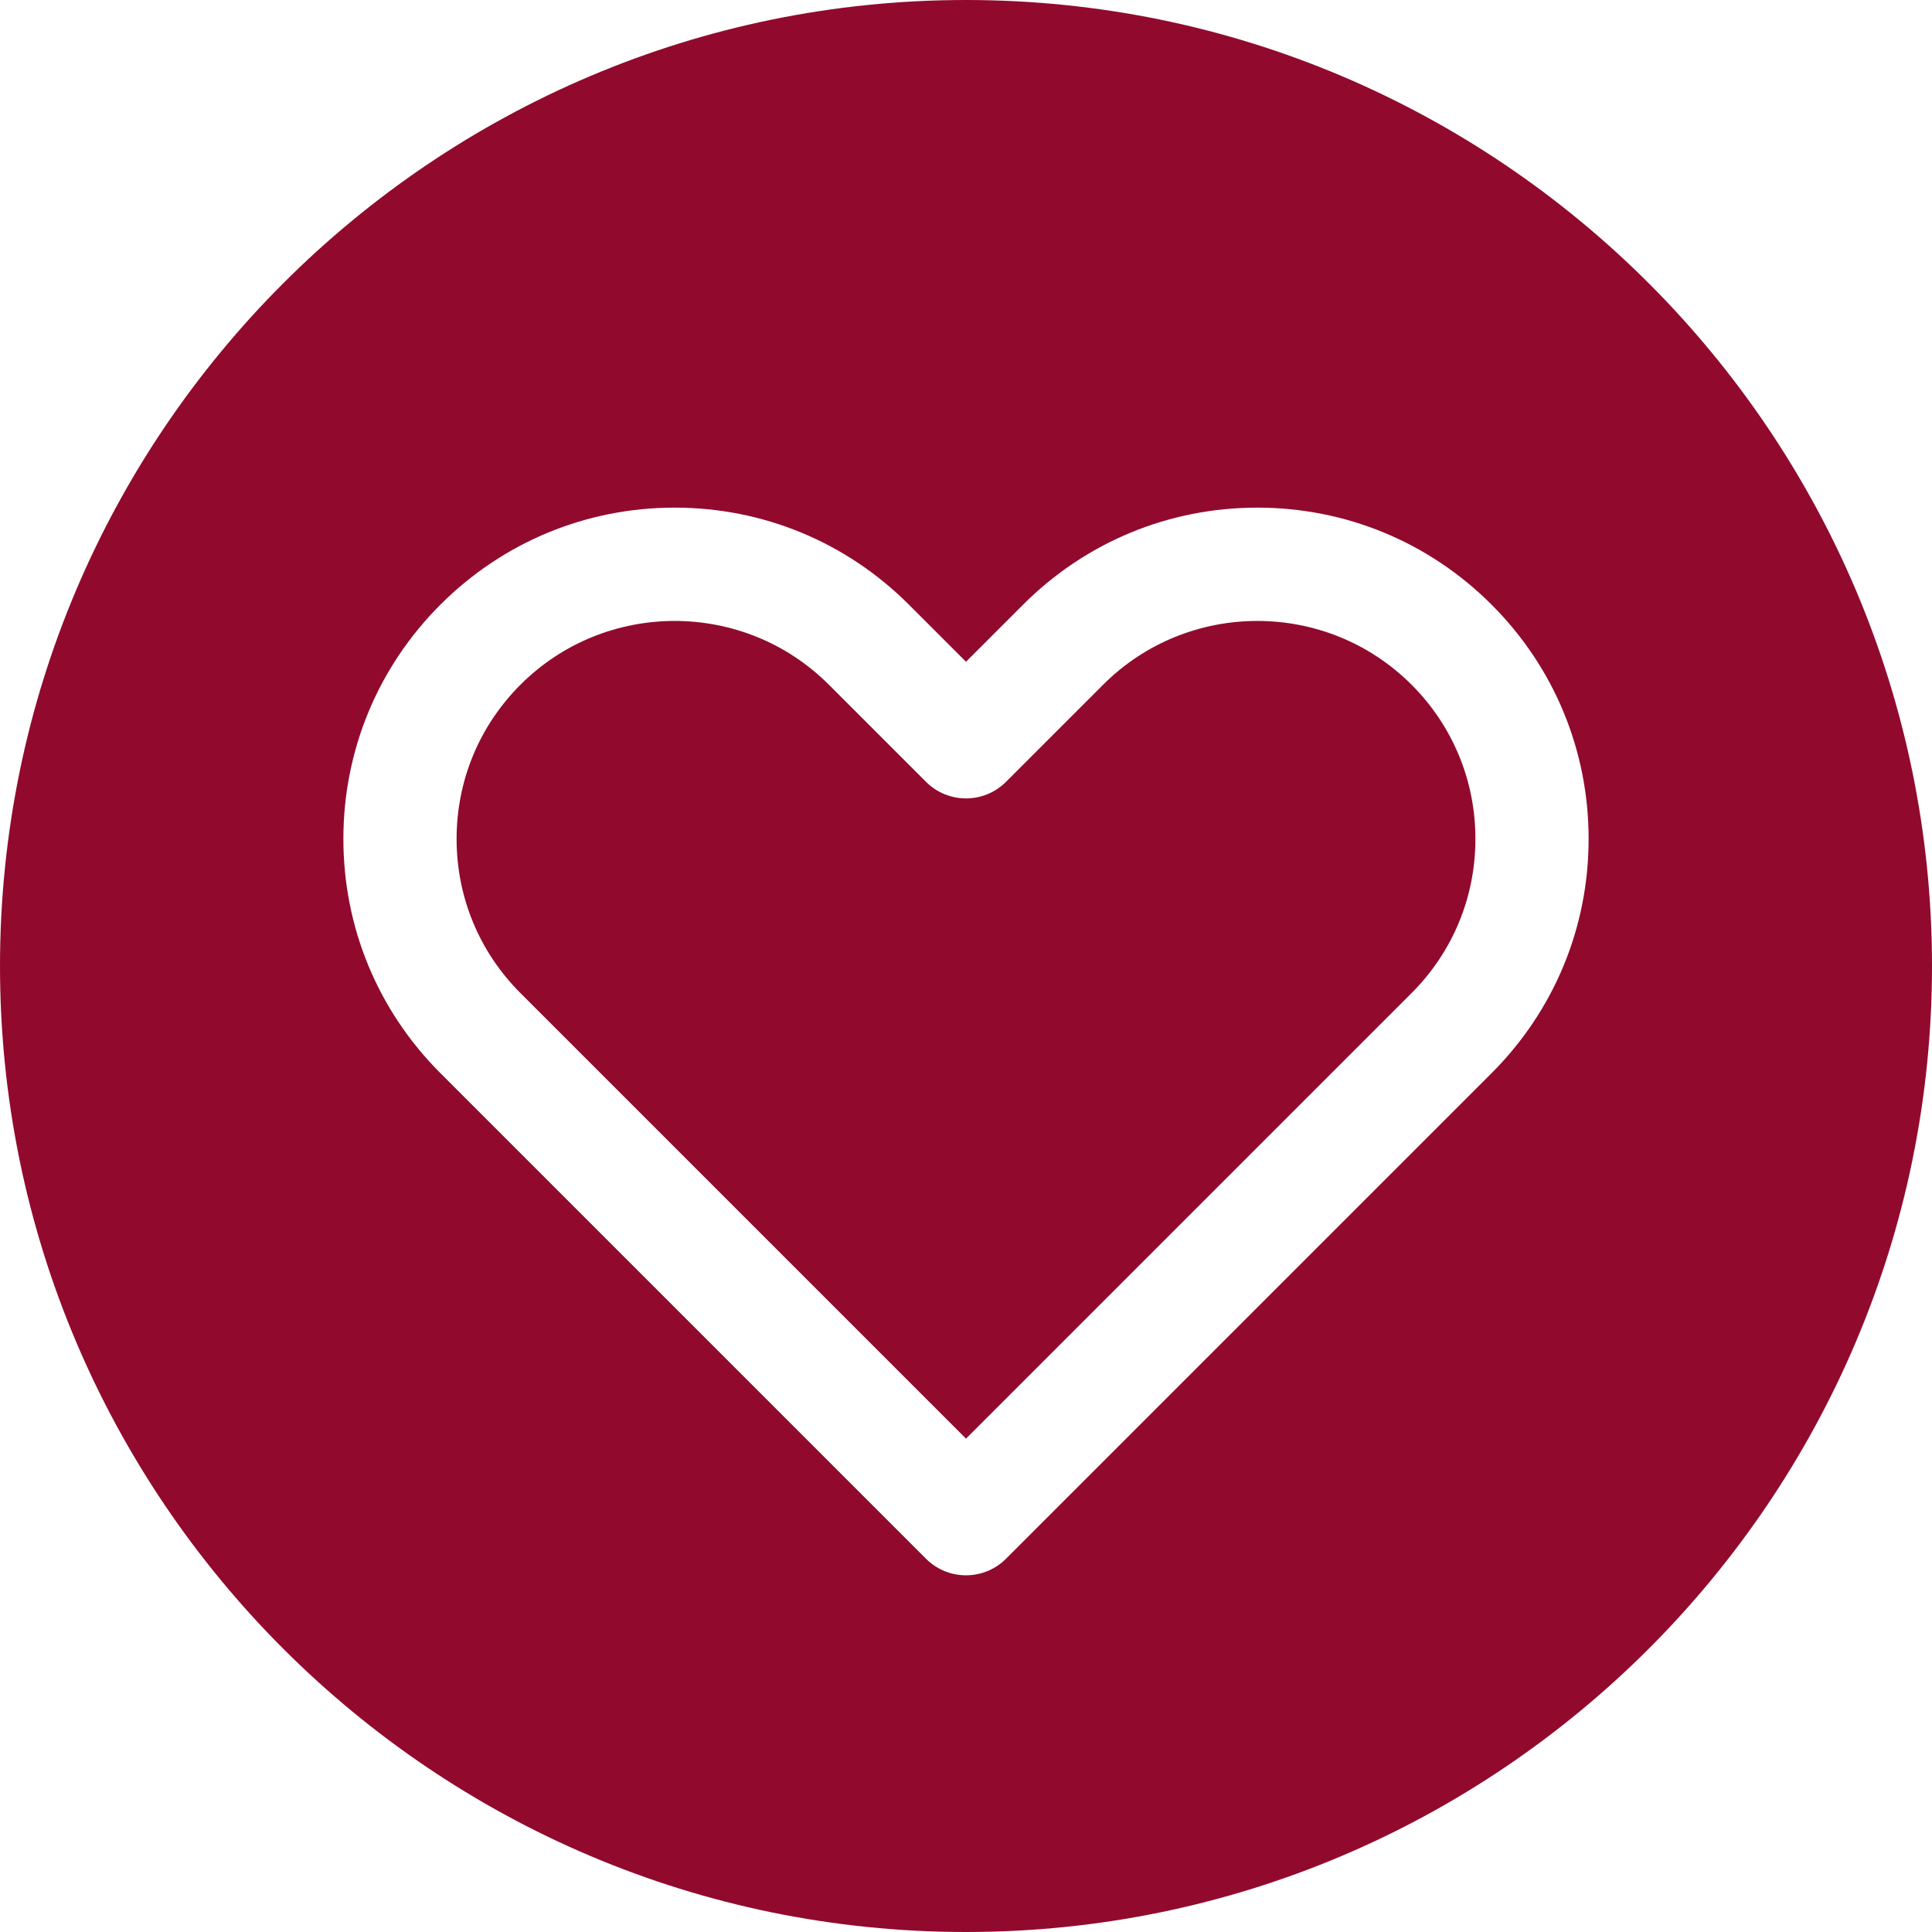
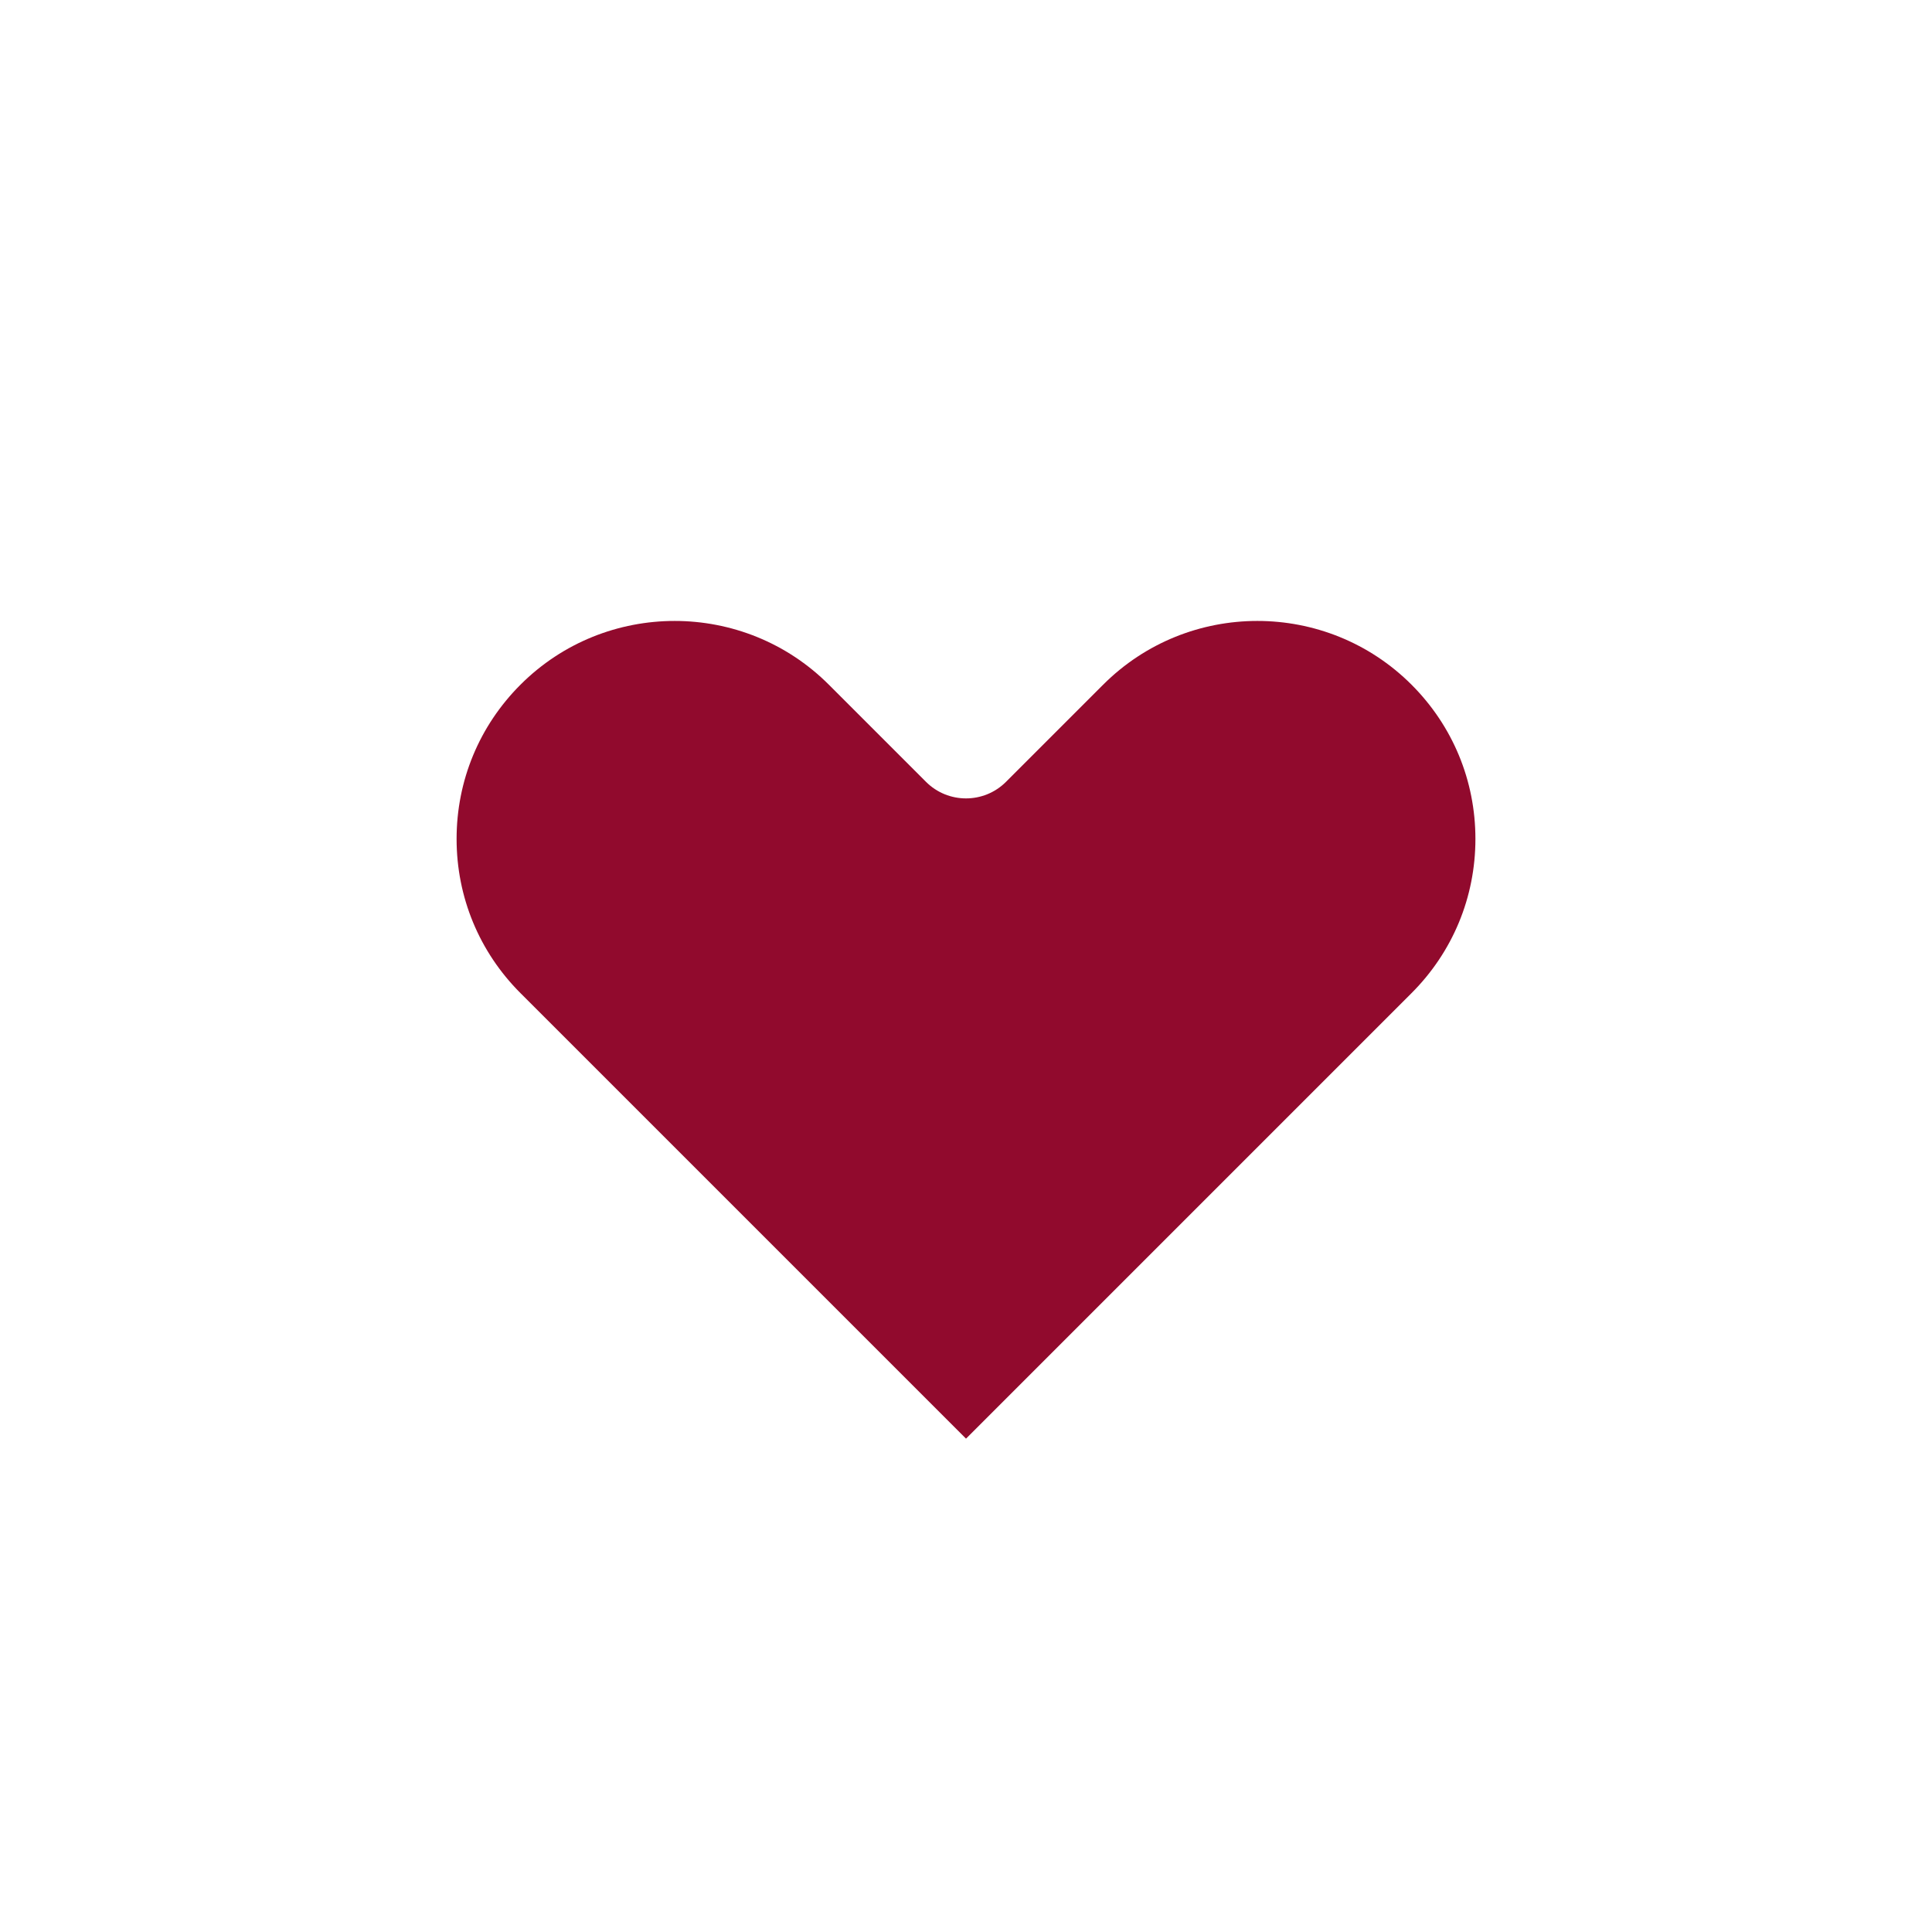
<svg xmlns="http://www.w3.org/2000/svg" fill="white" id="icon-heart" enable-background="new 0 0 512 512" height="512" viewBox="0 0 512 512" width="512">
  <g>
    <path fill="#910a2d" class="icon-heart" d="m292.342 181.455-25.736 25.736c-5.857 5.858-15.355 5.858-21.213 0l-25.736-25.736c-11.267-11.267-26.066-16.9-40.866-16.9-14.799 0-29.599 5.633-40.865 16.9-10.915 10.916-16.926 25.429-16.926 40.865 0 15.437 6.011 29.95 16.927 40.865l118.073 118.073 118.073-118.073c10.916-10.915 16.927-25.428 16.927-40.865s-6.011-29.95-16.927-40.865c-22.534-22.534-59.198-22.534-81.731 0z" />
-     <path fill="#910a2d" class="icon-heart" d="m256 0c-141.159 0-256 114.841-256 256s114.841 256 256 256 256-114.841 256-256-114.841-256-256-256zm139.286 284.398-128.68 128.68c-2.929 2.929-6.768 4.394-10.606 4.394s-7.678-1.464-10.606-4.394l-128.68-128.68c-16.582-16.581-25.714-38.627-25.714-62.078 0-23.45 9.132-45.497 25.714-62.078 16.582-16.582 38.628-25.714 62.078-25.714s45.497 9.132 62.079 25.714l15.129 15.129 15.129-15.129c16.582-16.582 38.628-25.714 62.079-25.714 23.45 0 45.497 9.132 62.078 25.714 16.582 16.582 25.714 38.629 25.714 62.078 0 23.451-9.132 45.497-25.714 62.078z" />
  </g>
</svg>